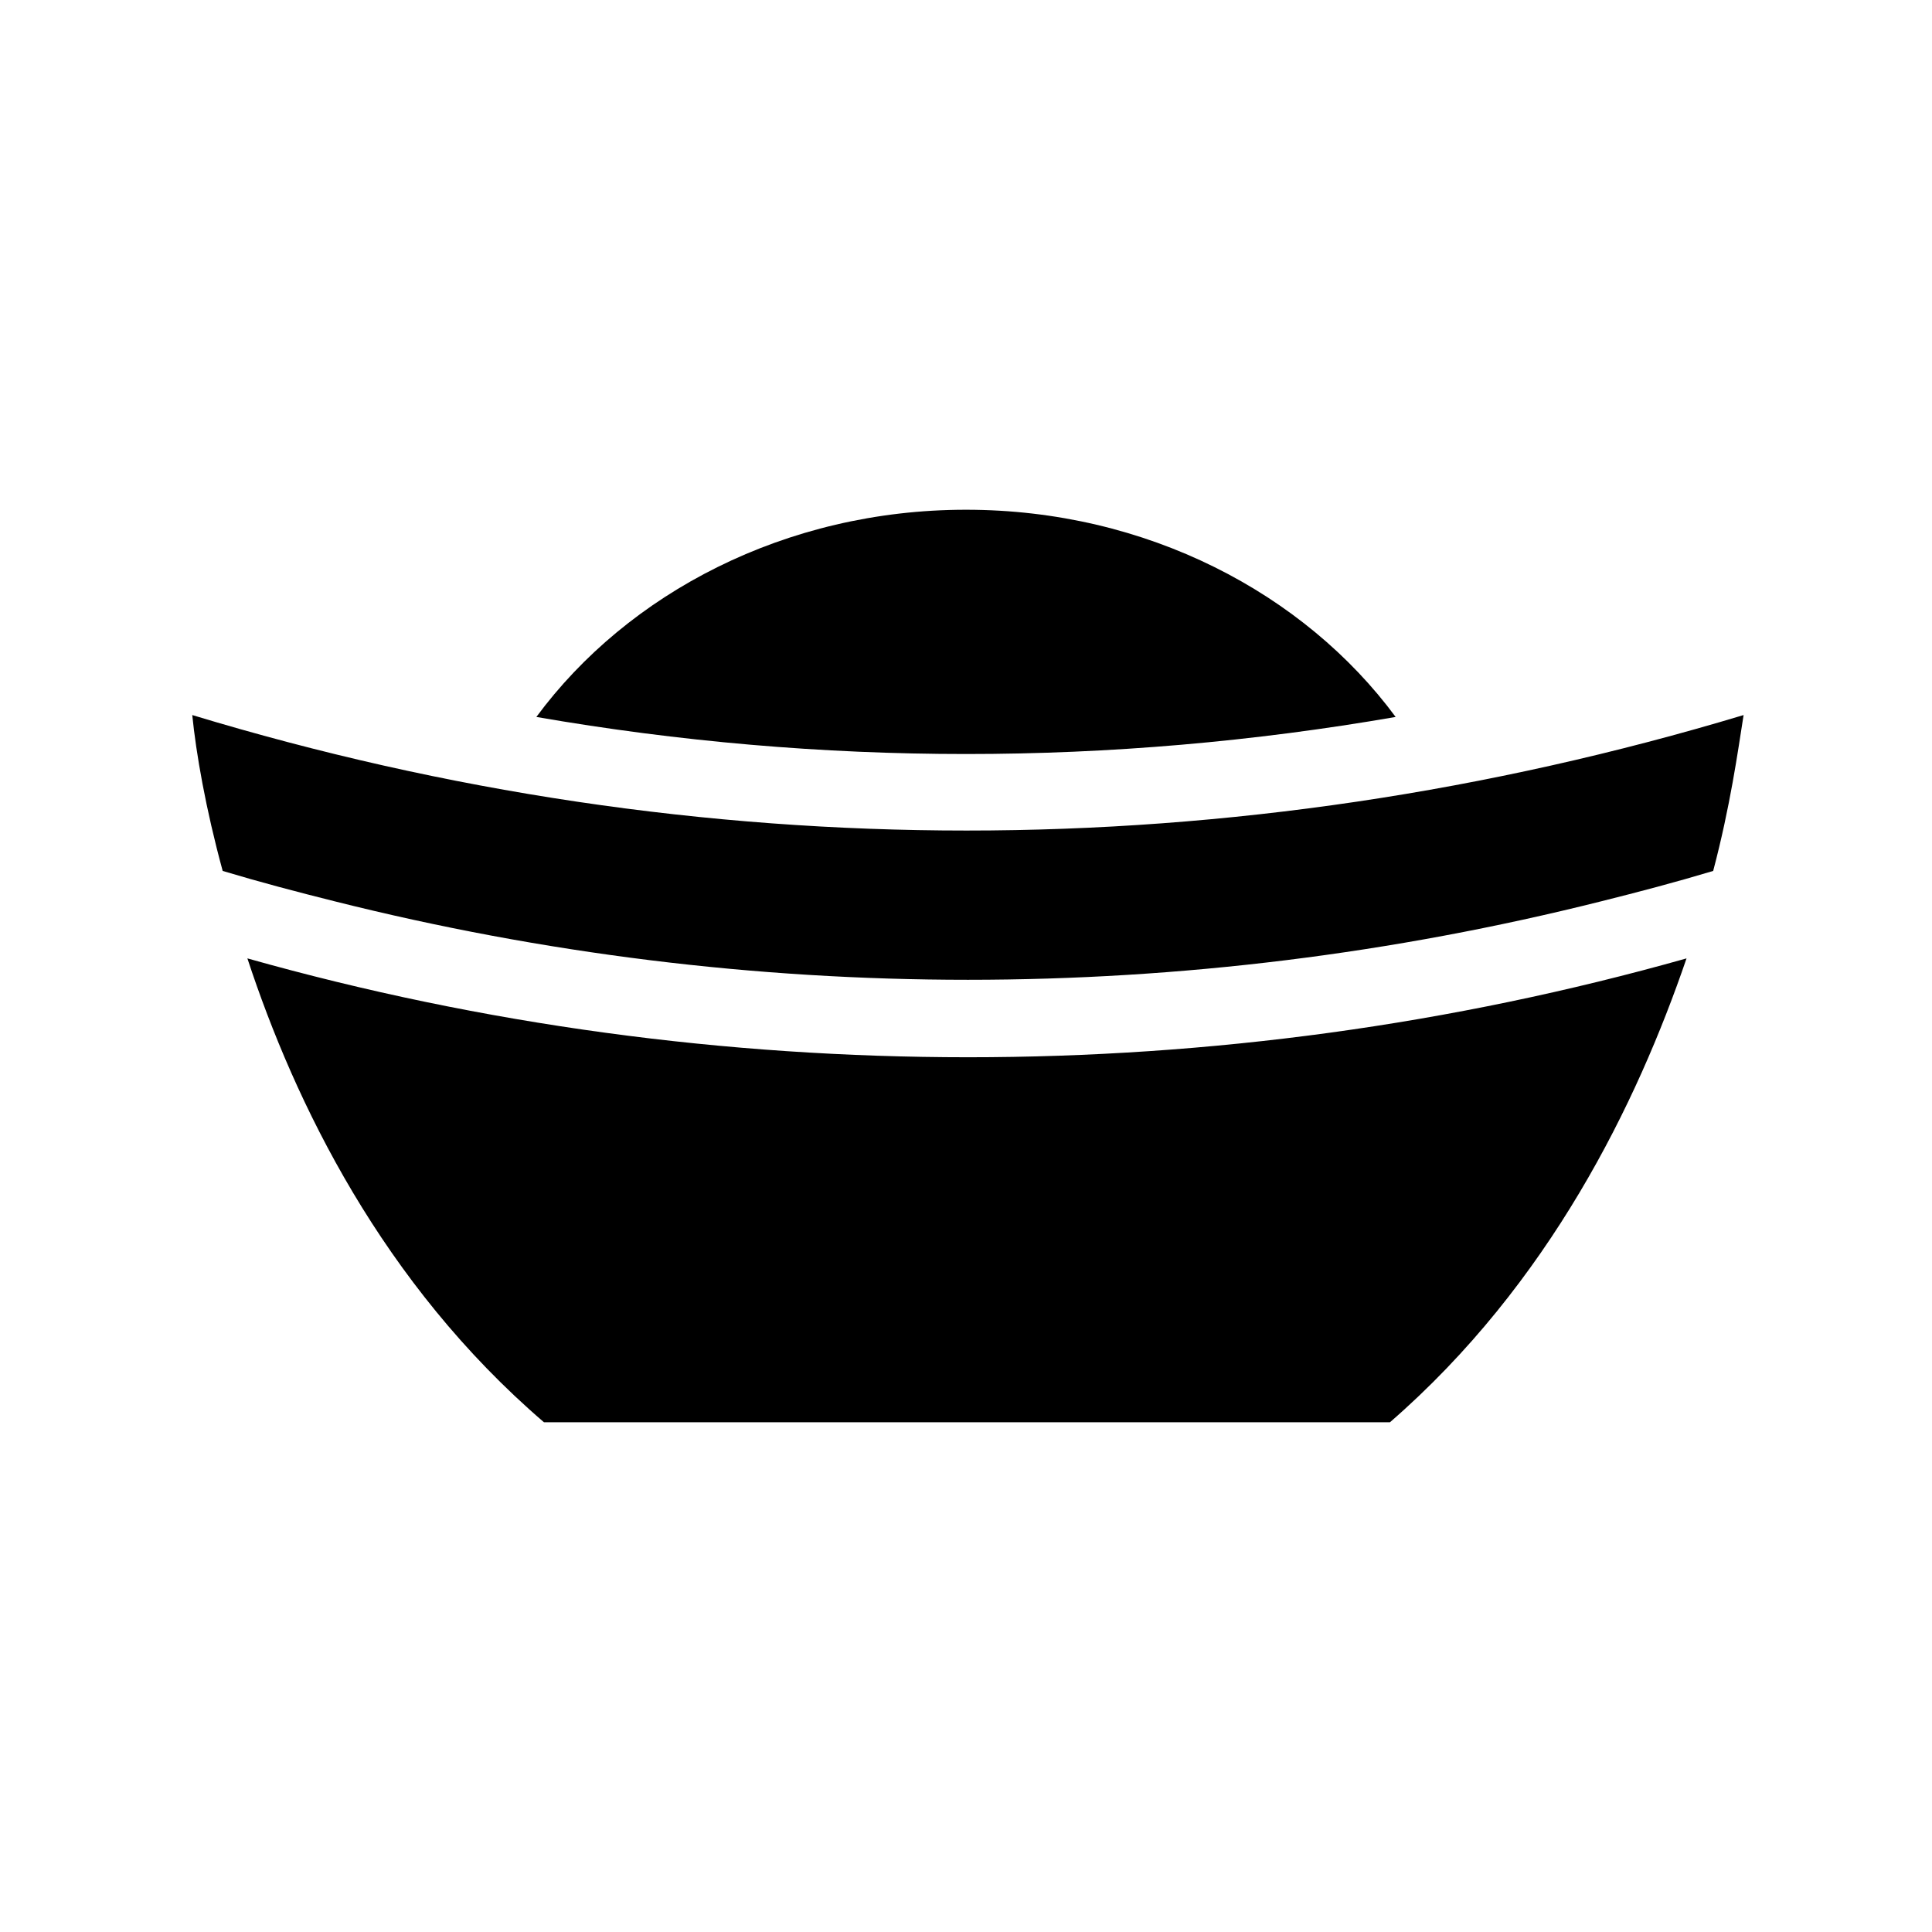
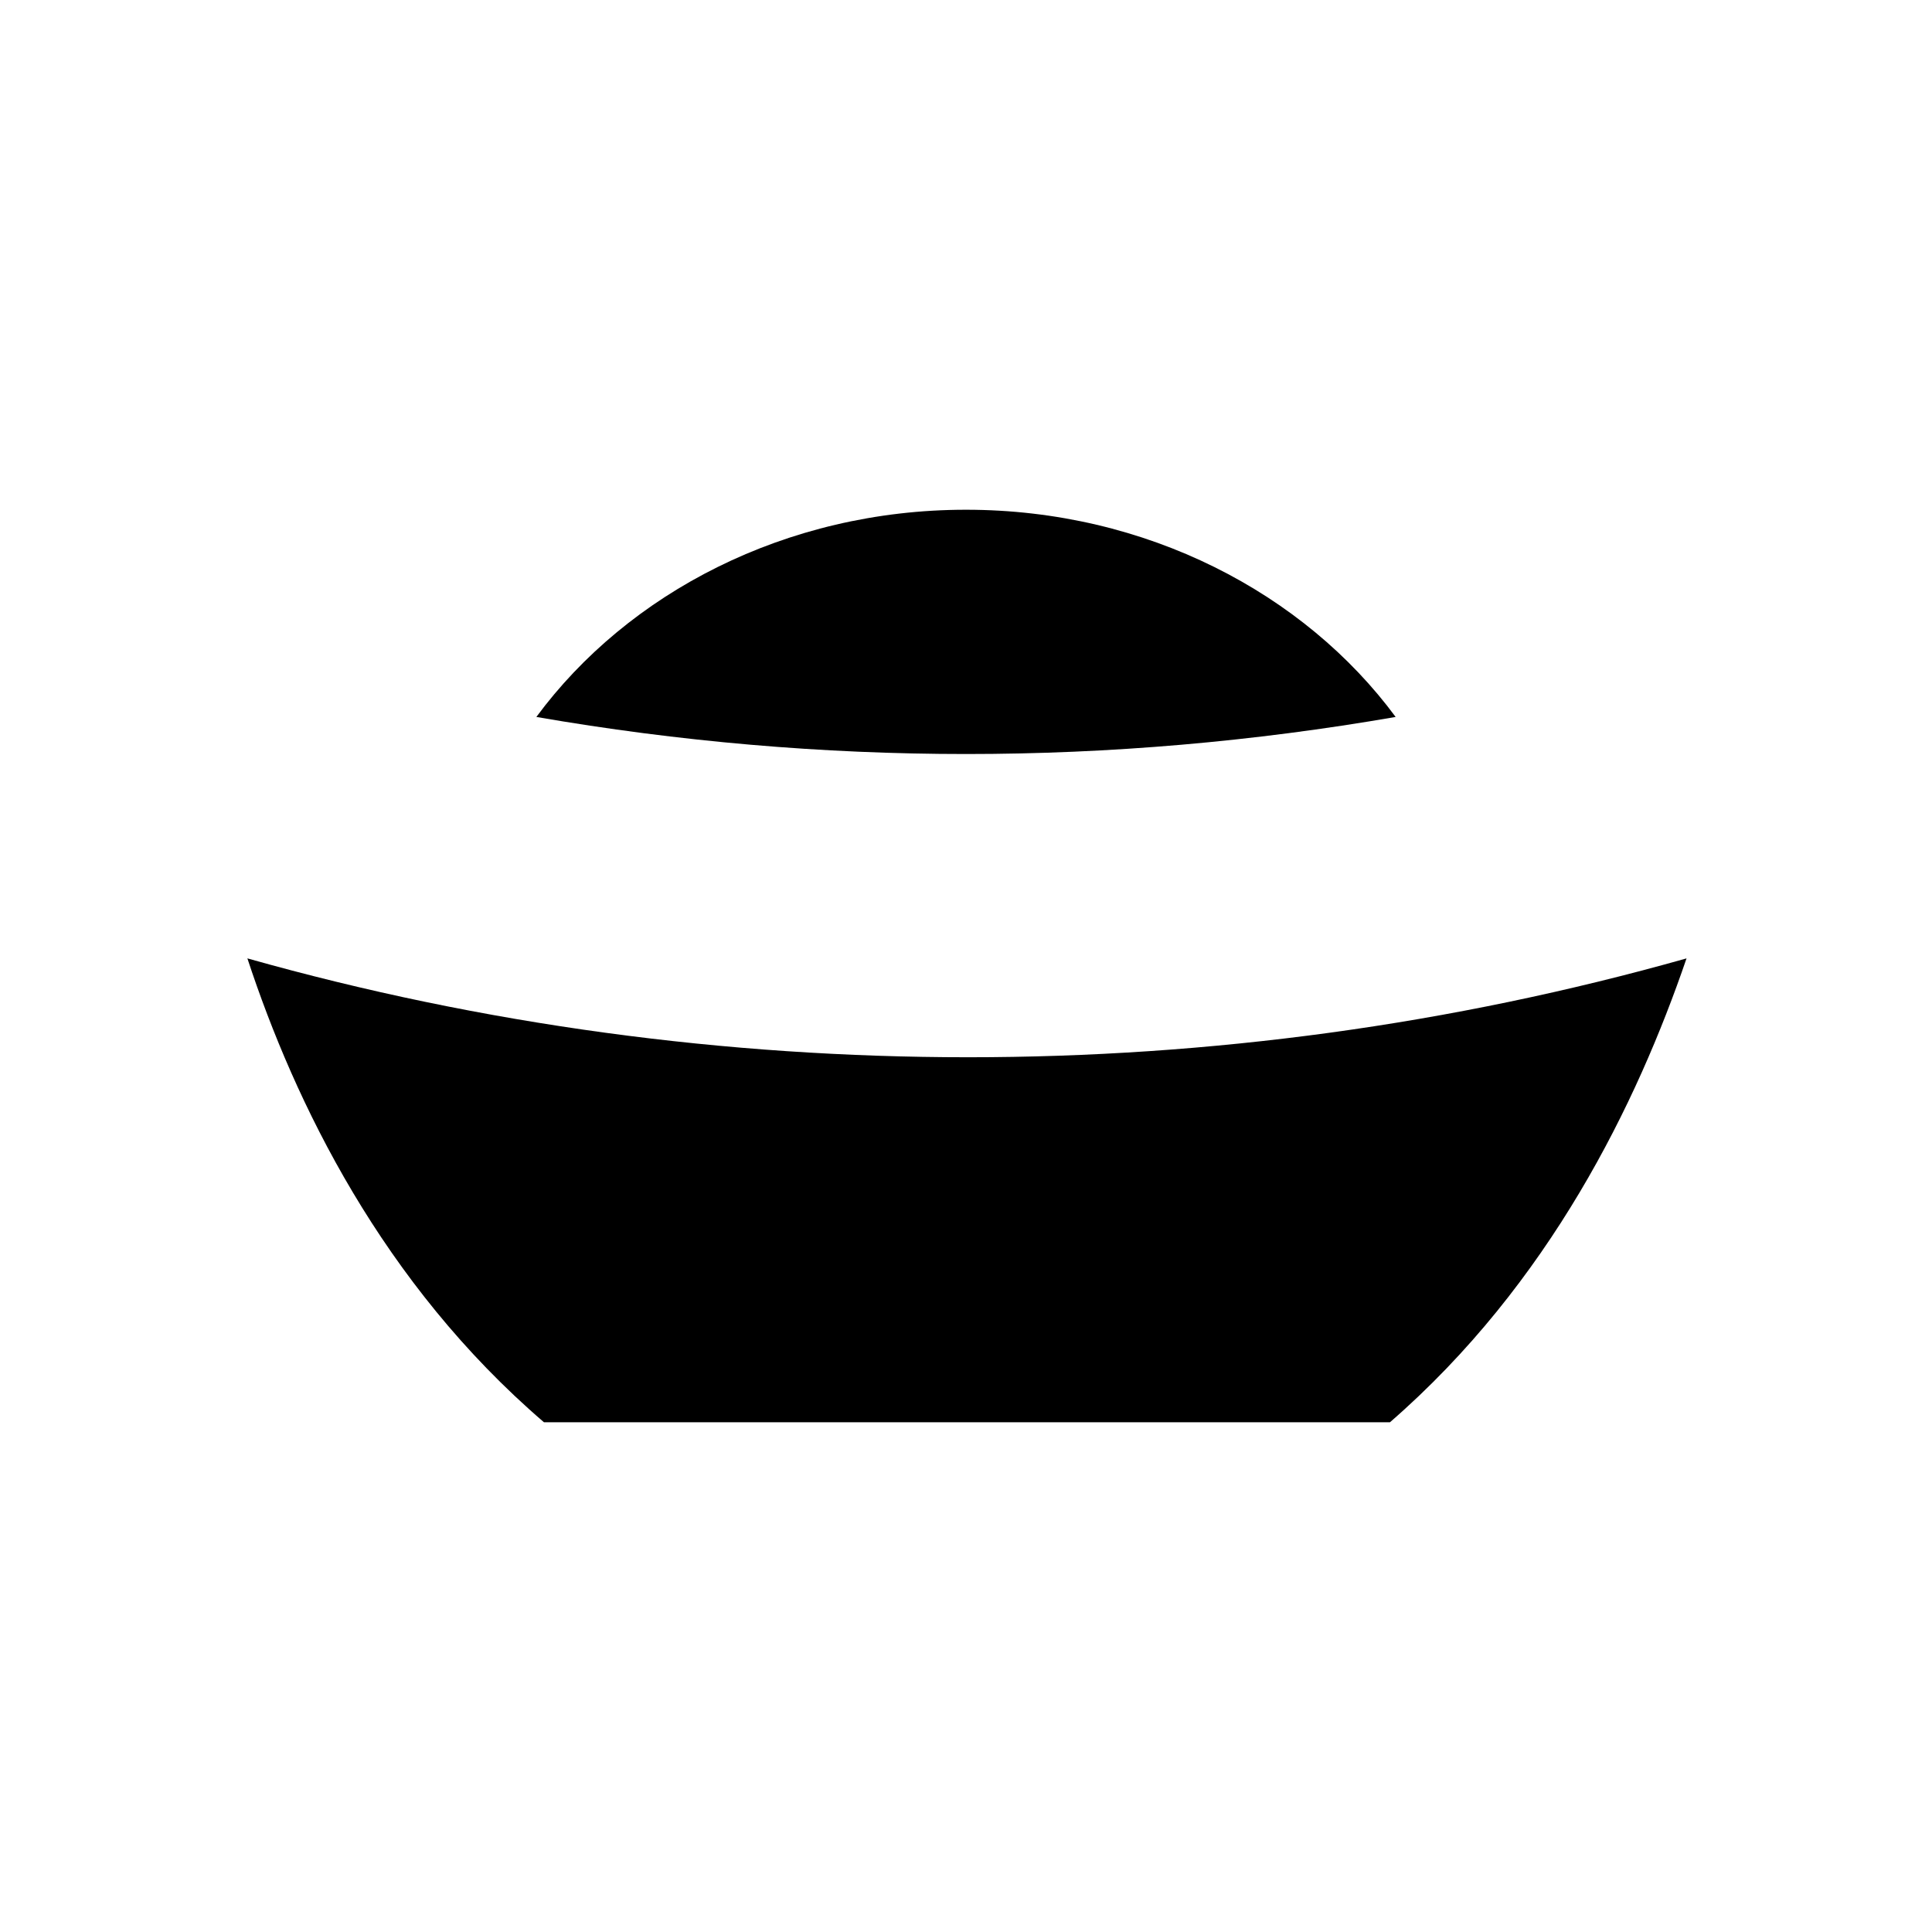
<svg xmlns="http://www.w3.org/2000/svg" fill="#000000" width="800px" height="800px" version="1.1" viewBox="144 144 512 512">
-   <path d="m286.14 334c24.184-32.75 66-54.914 113.86-54.914s89.68 22.168 113.86 54.914c-75.57 13.098-152.15 13.098-227.72 0zm-91.188-0.504c1.008 10.078 3.527 24.688 8.062 41.312 10.078 3.023 19.648 5.543 29.727 8.062 110.34 27.711 225.2 27.711 335.54 0 10.078-2.519 19.648-5.039 29.727-8.062 4.535-17.129 6.551-31.738 8.062-41.312-135.54 40.809-276.6 40.809-411.12 0zm14.609 64.488c12.594 38.289 35.77 86.152 78.594 122.93h224.2c42.32-36.777 65.496-84.641 78.594-122.93-62.473 17.633-126.46 26.199-190.44 26.199-63.98-0.004-128.47-8.566-190.94-26.199z" />
+   <path d="m286.14 334c24.184-32.75 66-54.914 113.86-54.914s89.68 22.168 113.86 54.914c-75.57 13.098-152.15 13.098-227.72 0zm-91.188-0.504zm14.609 64.488c12.594 38.289 35.77 86.152 78.594 122.93h224.2c42.32-36.777 65.496-84.641 78.594-122.93-62.473 17.633-126.46 26.199-190.44 26.199-63.98-0.004-128.47-8.566-190.94-26.199z" />
</svg>